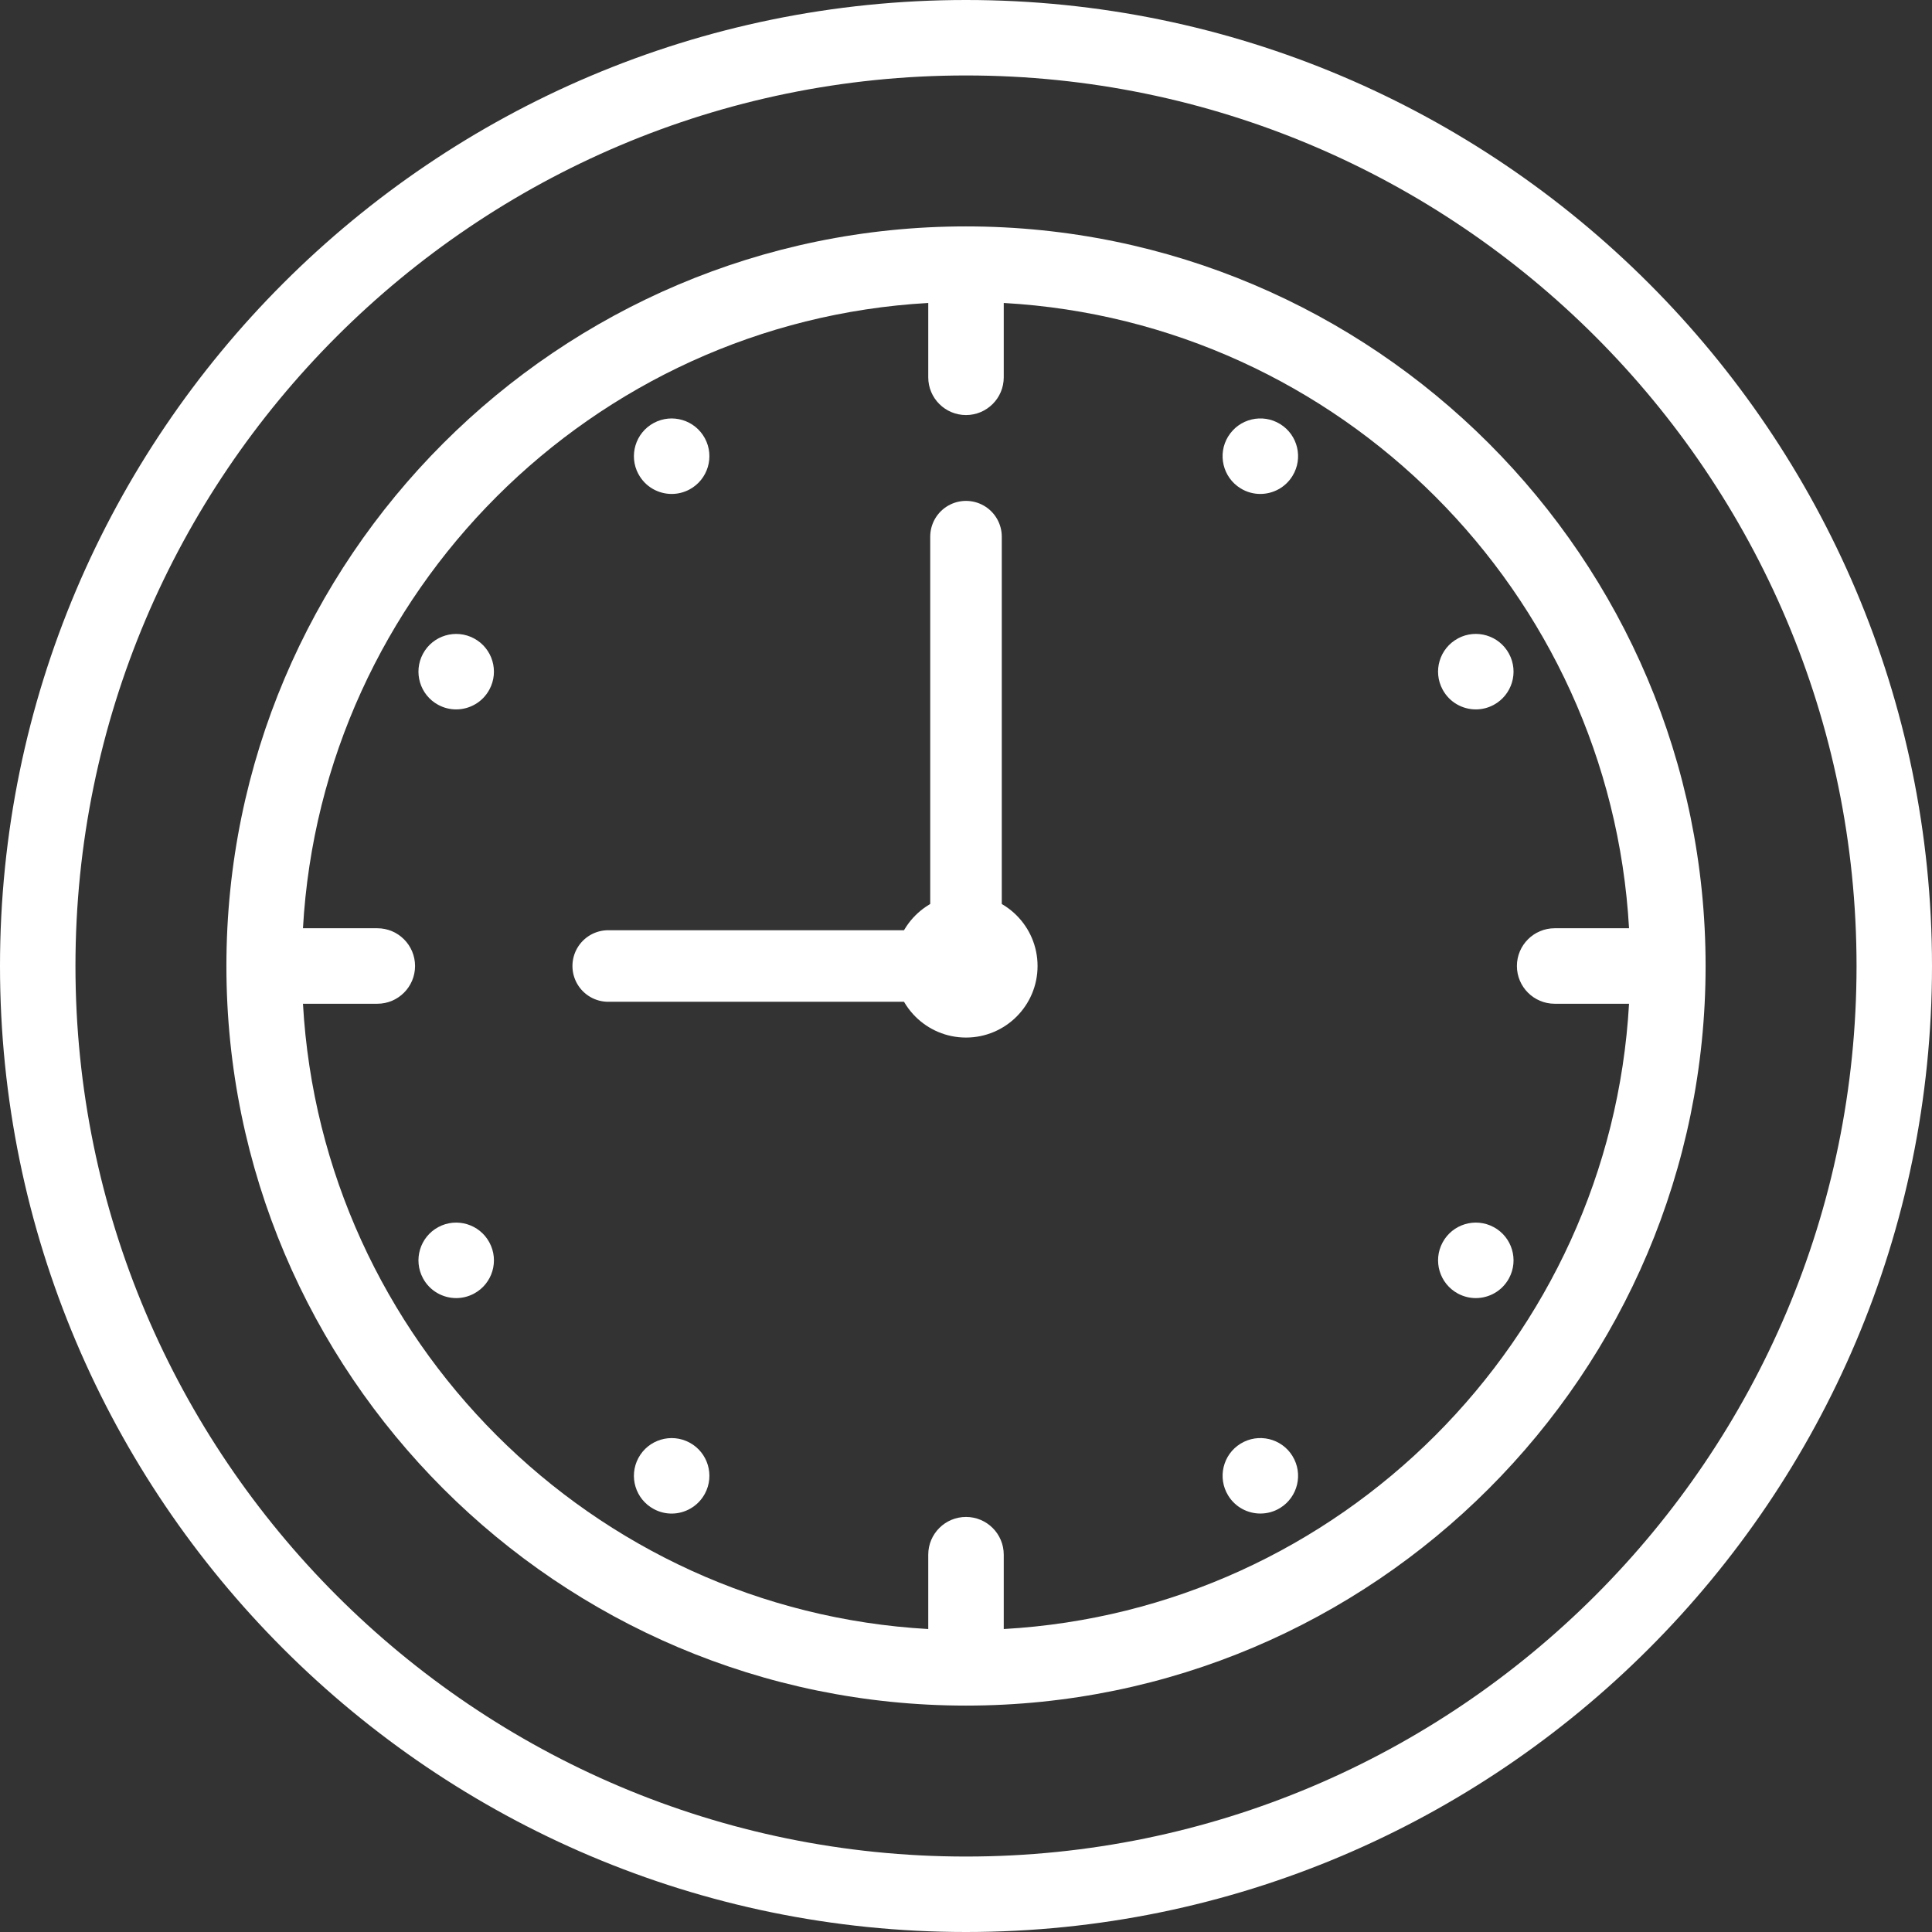
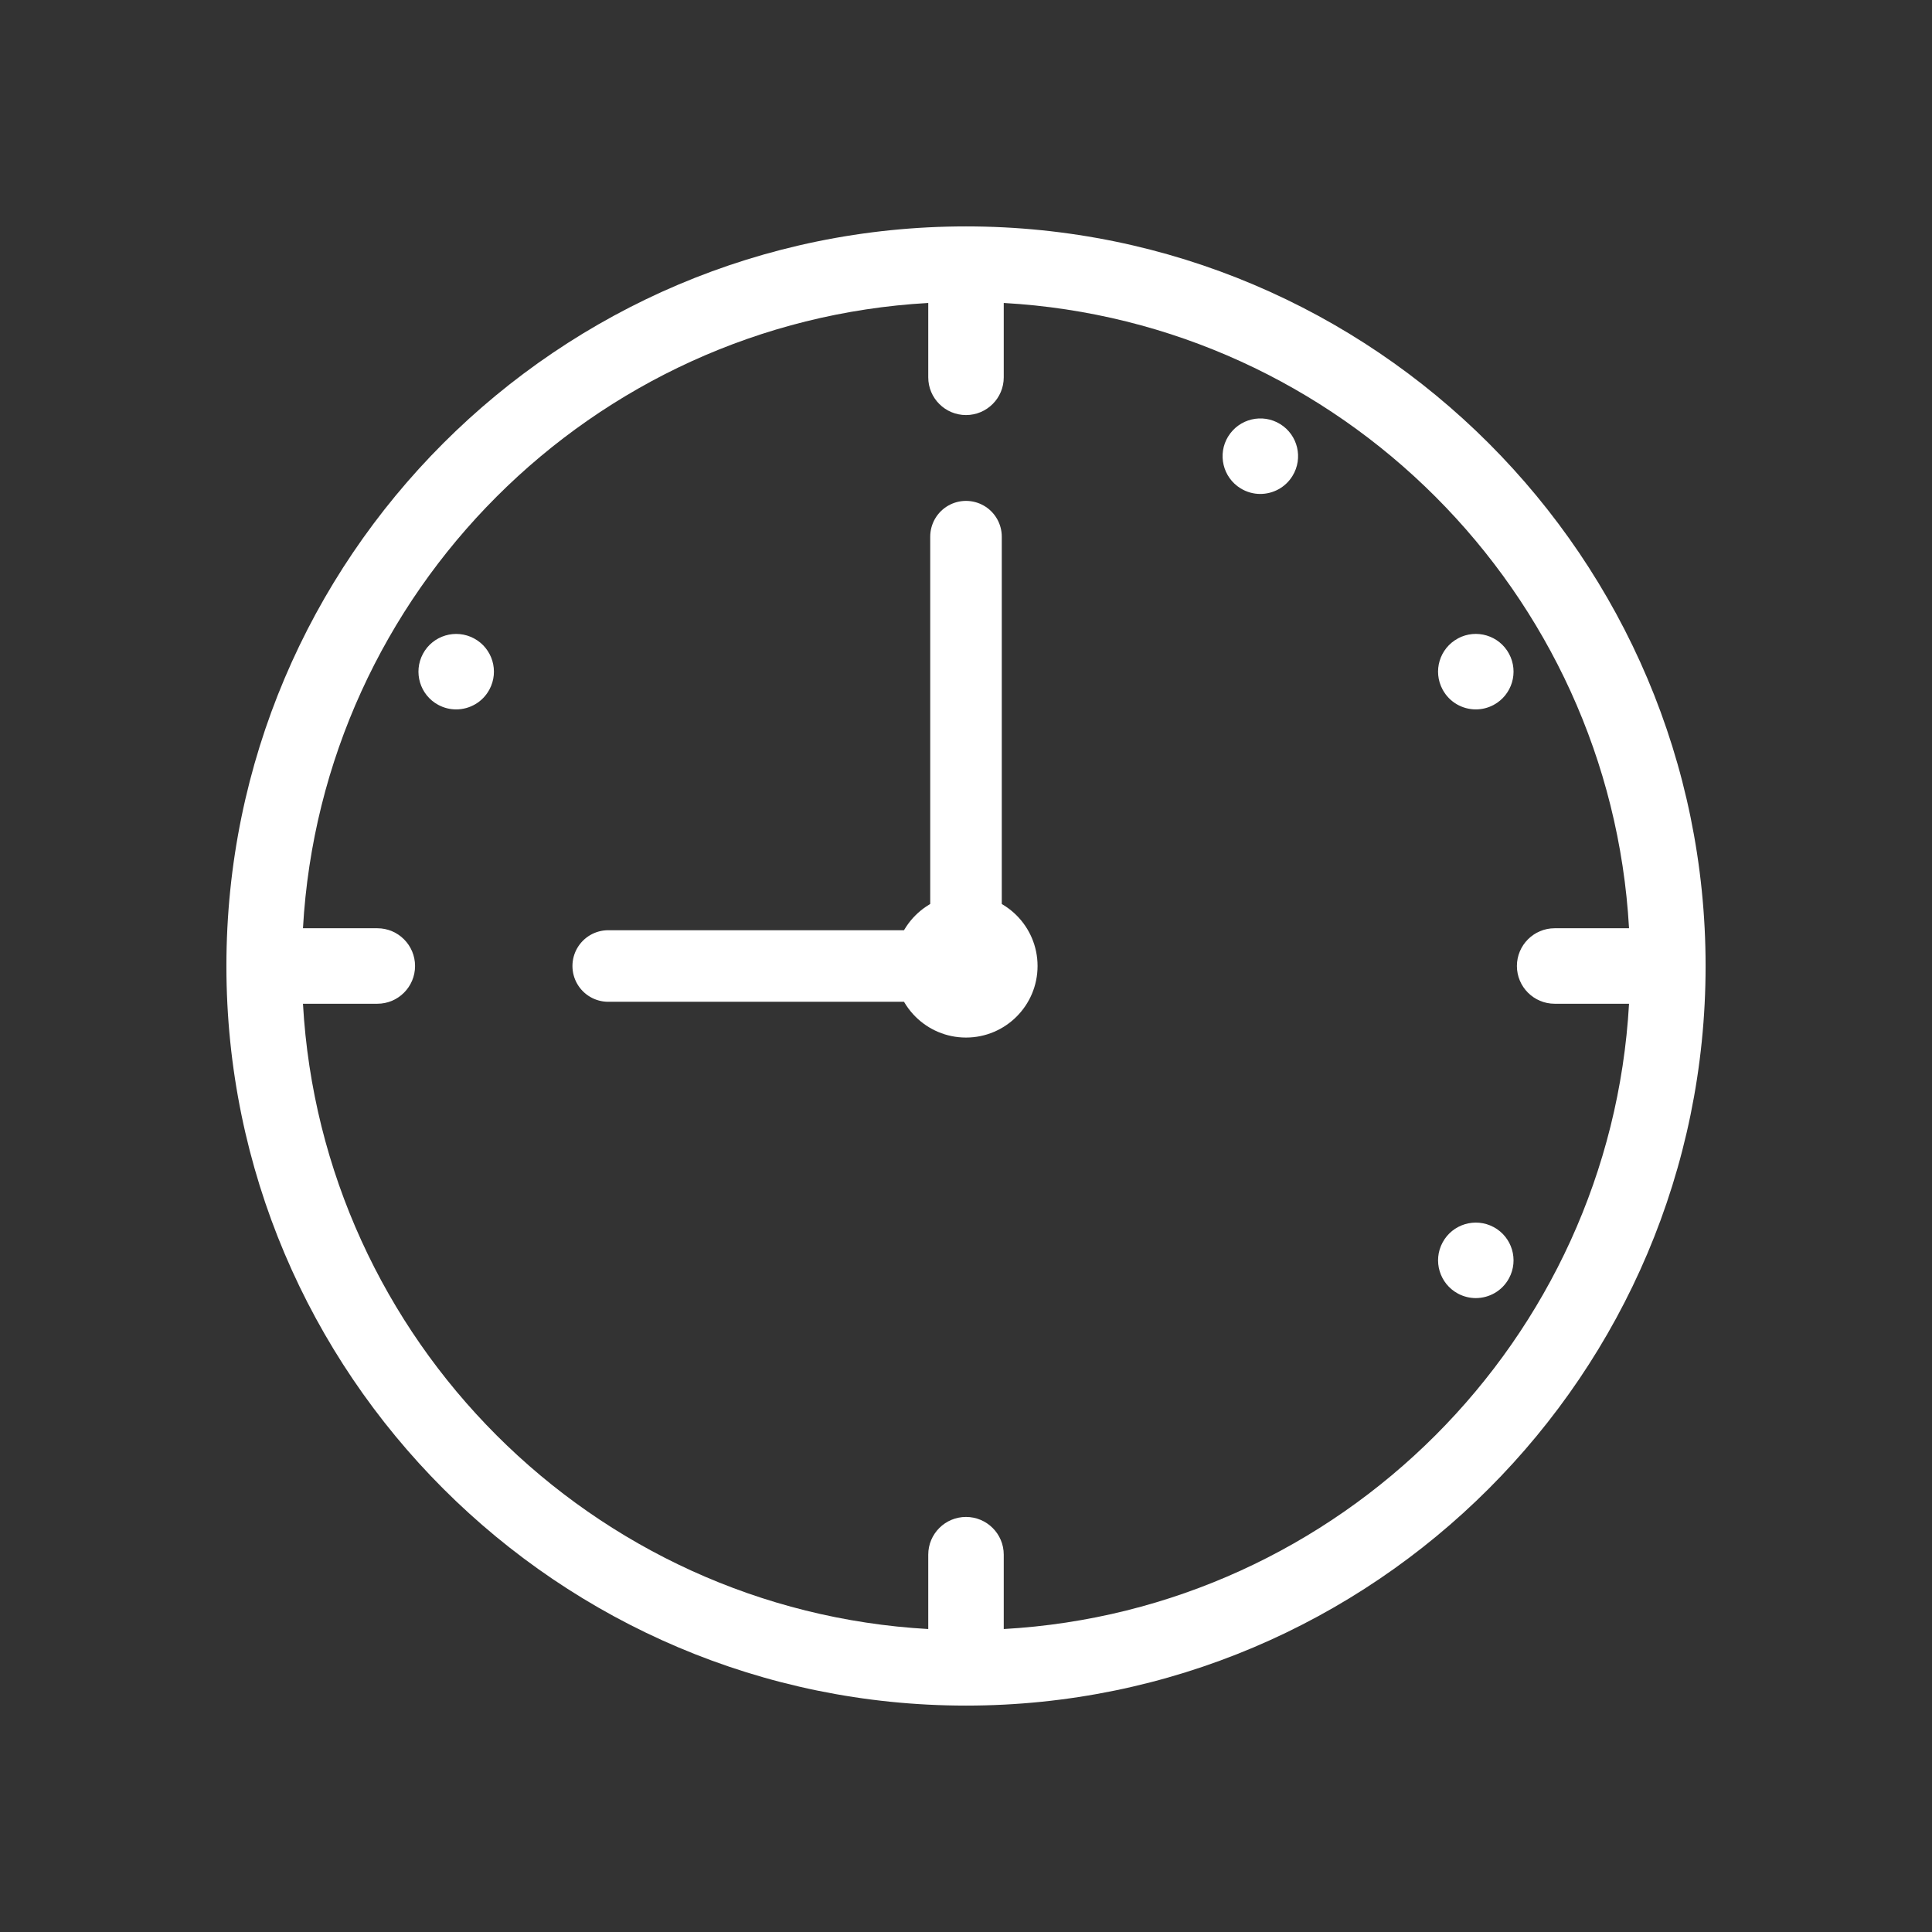
<svg xmlns="http://www.w3.org/2000/svg" width="54" height="54" viewBox="0 0 54 54" fill="none">
  <rect x="0" y="0" width="54" height="54" fill="#333333" stroke="none" />
-   <path d="M27 0C12.112 0 0 12.112 0 27C0 41.888 12.112 54 27 54C41.888 54 54 41.888 54 27C54 12.112 41.888 0 27 0ZM27 51.891C13.275 51.891 2.109 40.725 2.109 27C2.109 13.275 13.275 2.109 27 2.109C40.725 2.109 51.891 13.275 51.891 27C51.891 40.725 40.725 51.891 27 51.891Z" fill="white" />
  <path d="M27 6.328C15.601 6.328 6.328 15.601 6.328 27C6.328 38.398 15.601 47.672 27 47.672C38.398 47.672 47.672 38.398 47.672 27C47.672 15.601 38.398 6.328 27 6.328ZM28.055 45.532V43.453C28.055 42.871 27.582 42.399 27 42.399C26.418 42.399 25.945 42.871 25.945 43.453V45.532C16.548 45.003 8.997 37.452 8.468 28.055H10.547C11.129 28.055 11.601 27.582 11.601 27C11.601 26.418 11.129 25.945 10.547 25.945H8.468C8.997 16.548 16.548 8.997 25.945 8.468V10.547C25.945 11.129 26.418 11.601 27 11.601C27.582 11.601 28.055 11.129 28.055 10.547V8.468C37.452 8.997 45.003 16.548 45.532 25.945H43.453C42.871 25.945 42.398 26.418 42.398 27C42.398 27.582 42.871 28.055 43.453 28.055H45.532C45.003 37.452 37.452 45.003 28.055 45.532Z" fill="white" />
-   <path d="M17.845 13.251C18.035 13.605 18.398 13.806 18.774 13.806C18.943 13.806 19.114 13.765 19.273 13.68C19.786 13.403 19.978 12.763 19.702 12.251C19.425 11.738 18.786 11.546 18.273 11.822C17.76 12.098 17.568 12.738 17.844 13.251L17.845 13.251Z" fill="white" />
  <path d="M12.25 19.702L12.251 19.702C12.41 19.788 12.581 19.828 12.75 19.828C13.125 19.828 13.489 19.627 13.679 19.273C13.956 18.76 13.763 18.121 13.251 17.845C12.738 17.569 12.098 17.76 11.822 18.273C11.546 18.786 11.738 19.426 12.25 19.702Z" fill="white" />
-   <path d="M12.25 34.298C11.738 34.575 11.546 35.214 11.822 35.727C12.012 36.081 12.376 36.282 12.751 36.282C12.92 36.282 13.091 36.241 13.25 36.156L13.251 36.155C13.764 35.879 13.956 35.24 13.679 34.727C13.403 34.214 12.763 34.022 12.25 34.298Z" fill="white" />
-   <path d="M19.273 40.321C18.76 40.045 18.12 40.237 17.844 40.75C17.568 41.263 17.76 41.902 18.273 42.178C18.432 42.264 18.603 42.305 18.772 42.305C19.147 42.305 19.511 42.103 19.701 41.75L19.702 41.749C19.978 41.236 19.786 40.597 19.273 40.321Z" fill="white" />
-   <path d="M36.125 40.696C35.819 40.2 35.17 40.046 34.674 40.351C34.178 40.656 34.023 41.306 34.329 41.802C34.528 42.126 34.874 42.304 35.228 42.304C35.417 42.304 35.608 42.254 35.78 42.148C36.276 41.843 36.431 41.193 36.125 40.697L36.125 40.696Z" fill="white" />
  <path d="M41.75 34.298L41.749 34.298C41.236 34.022 40.597 34.214 40.321 34.727C40.044 35.24 40.237 35.88 40.75 36.156C40.909 36.241 41.08 36.282 41.249 36.282C41.624 36.282 41.988 36.081 42.178 35.727C42.454 35.214 42.262 34.575 41.75 34.298Z" fill="white" />
  <path d="M40.749 17.844L40.749 17.845C40.236 18.121 40.044 18.76 40.321 19.273C40.511 19.627 40.874 19.828 41.25 19.828C41.419 19.828 41.59 19.787 41.749 19.702C42.262 19.425 42.454 18.786 42.178 18.273C41.902 17.76 41.263 17.568 40.749 17.844Z" fill="white" />
  <path d="M35.78 11.852C35.284 11.547 34.634 11.702 34.329 12.198L34.328 12.198C34.023 12.694 34.178 13.344 34.674 13.649C34.846 13.755 35.037 13.806 35.225 13.806C35.58 13.806 35.926 13.627 36.125 13.303C36.431 12.807 36.276 12.157 35.78 11.852Z" fill="white" />
  <path d="M17 27H27V15" stroke="white" stroke-width="2" stroke-linecap="round" stroke-linejoin="bevel" />
  <circle cx="27" cy="27" r="2" fill="white" />
</svg>